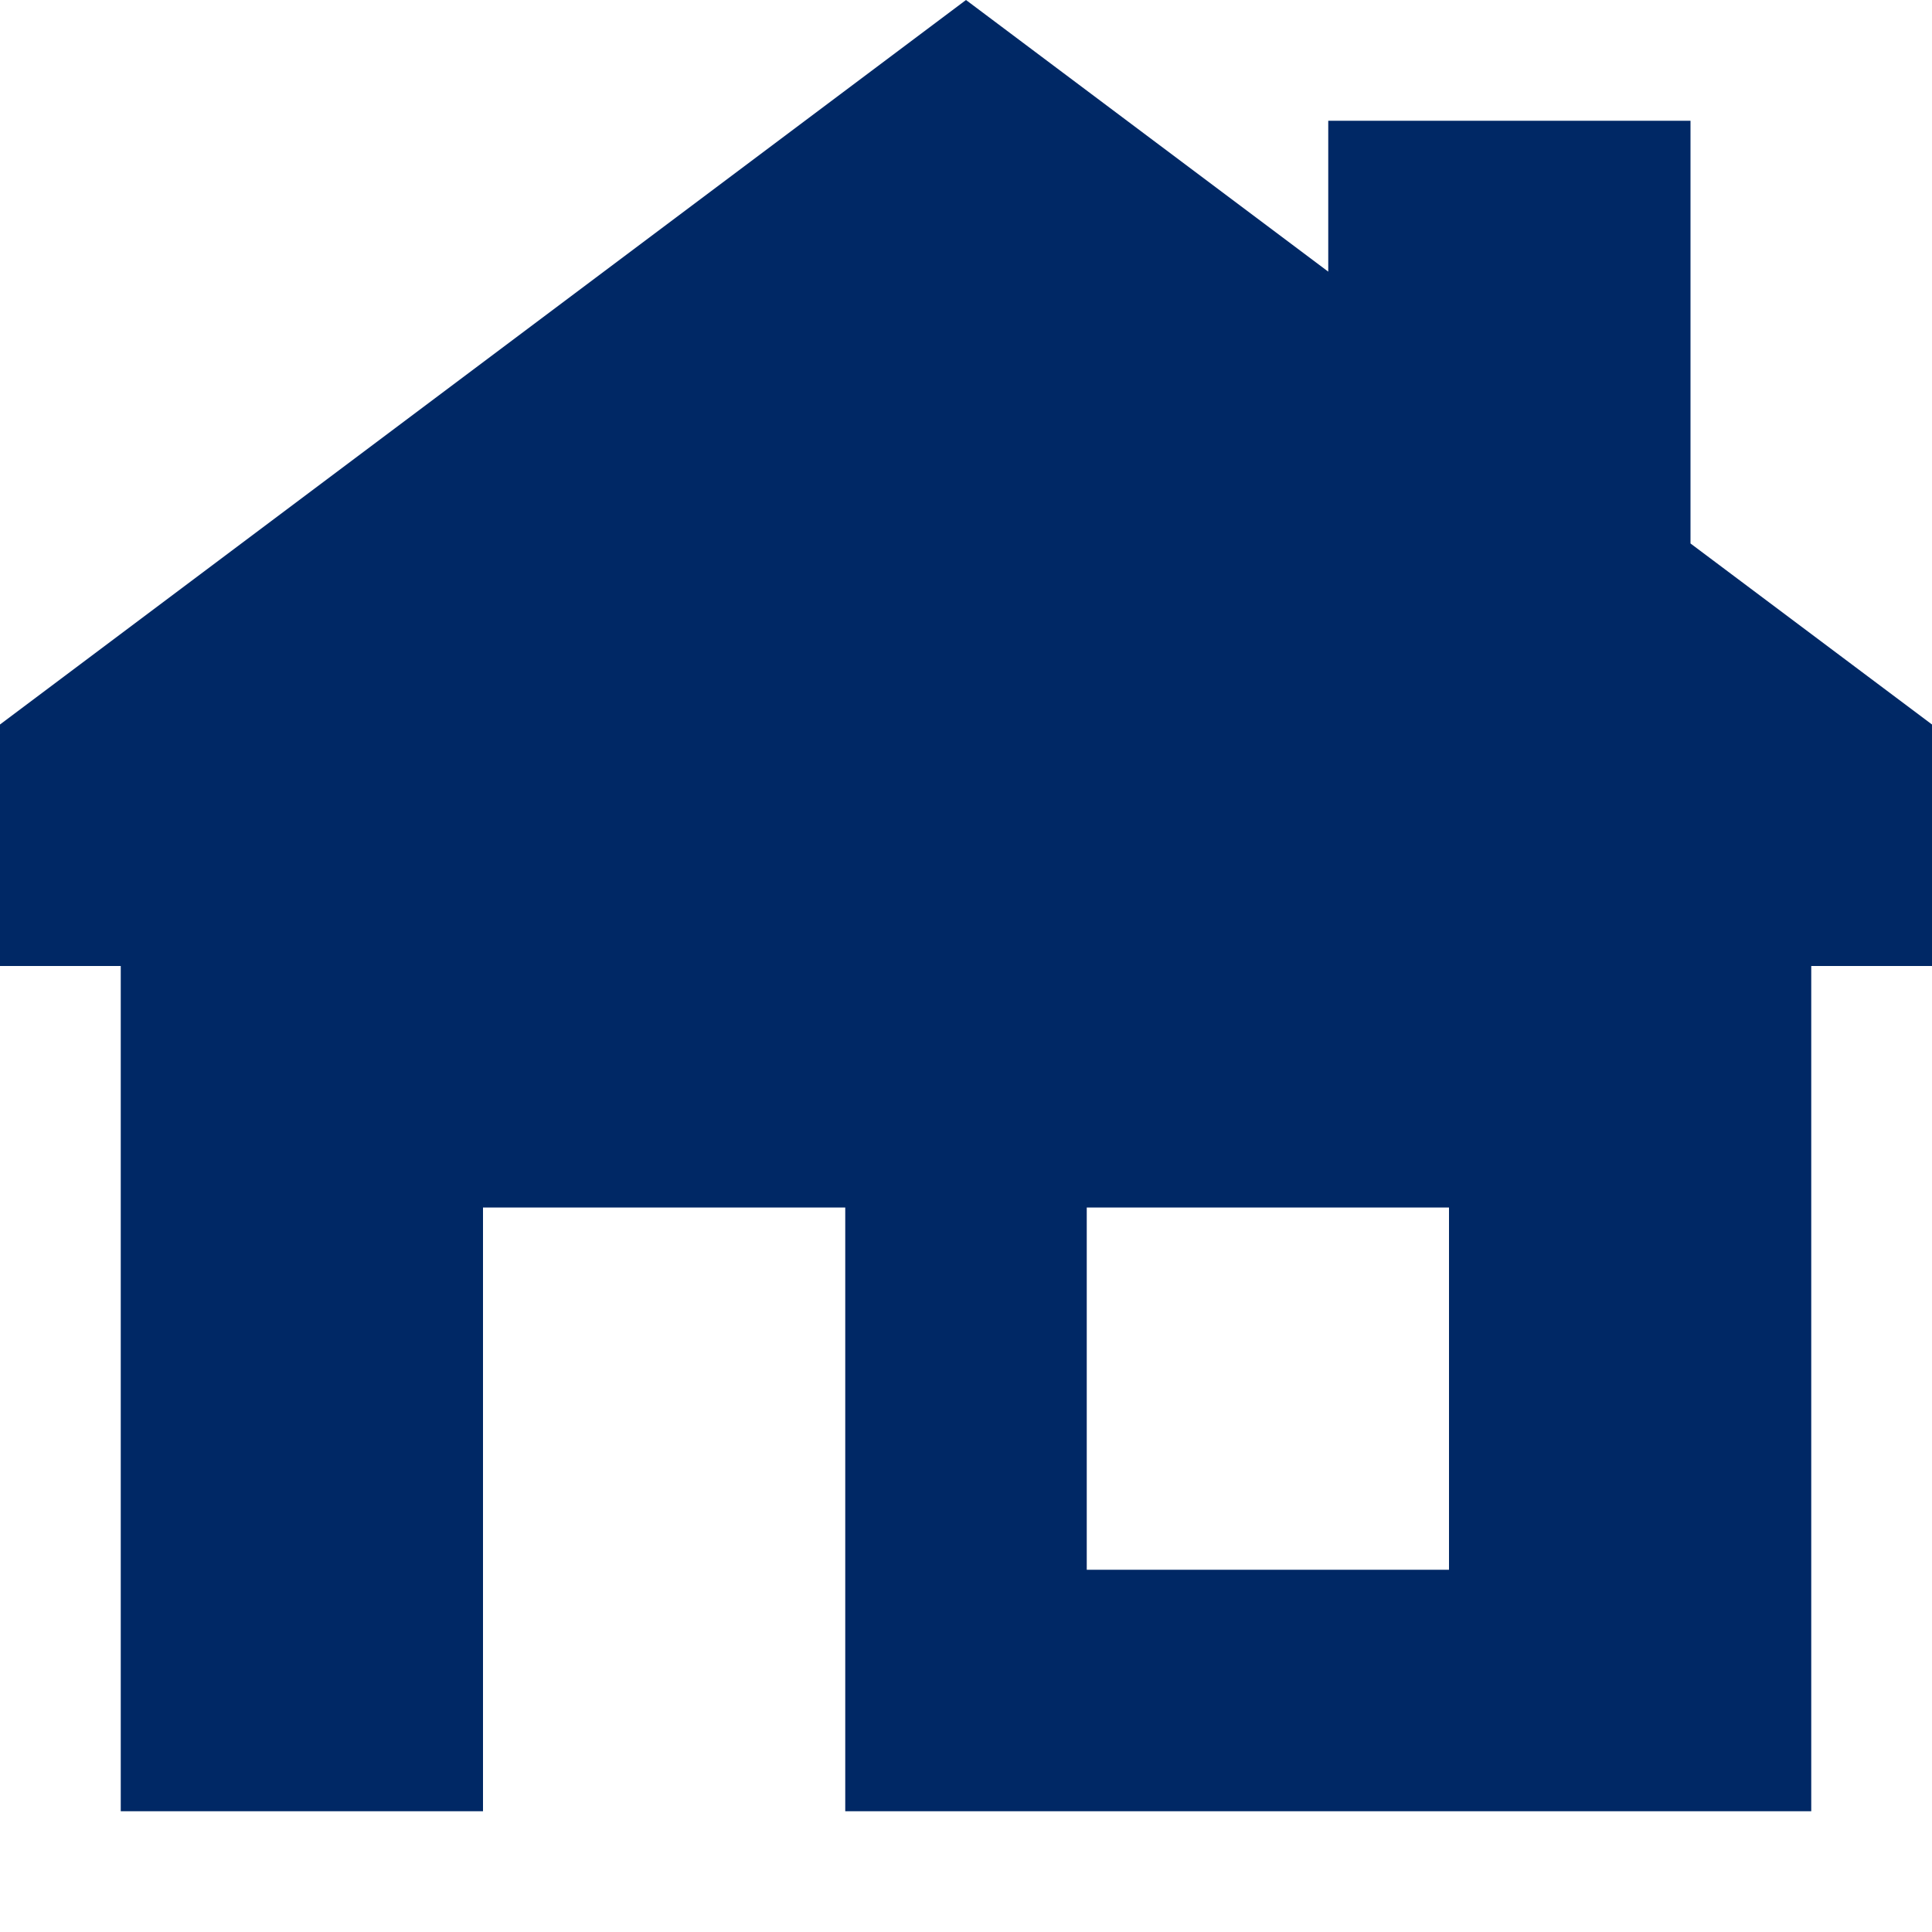
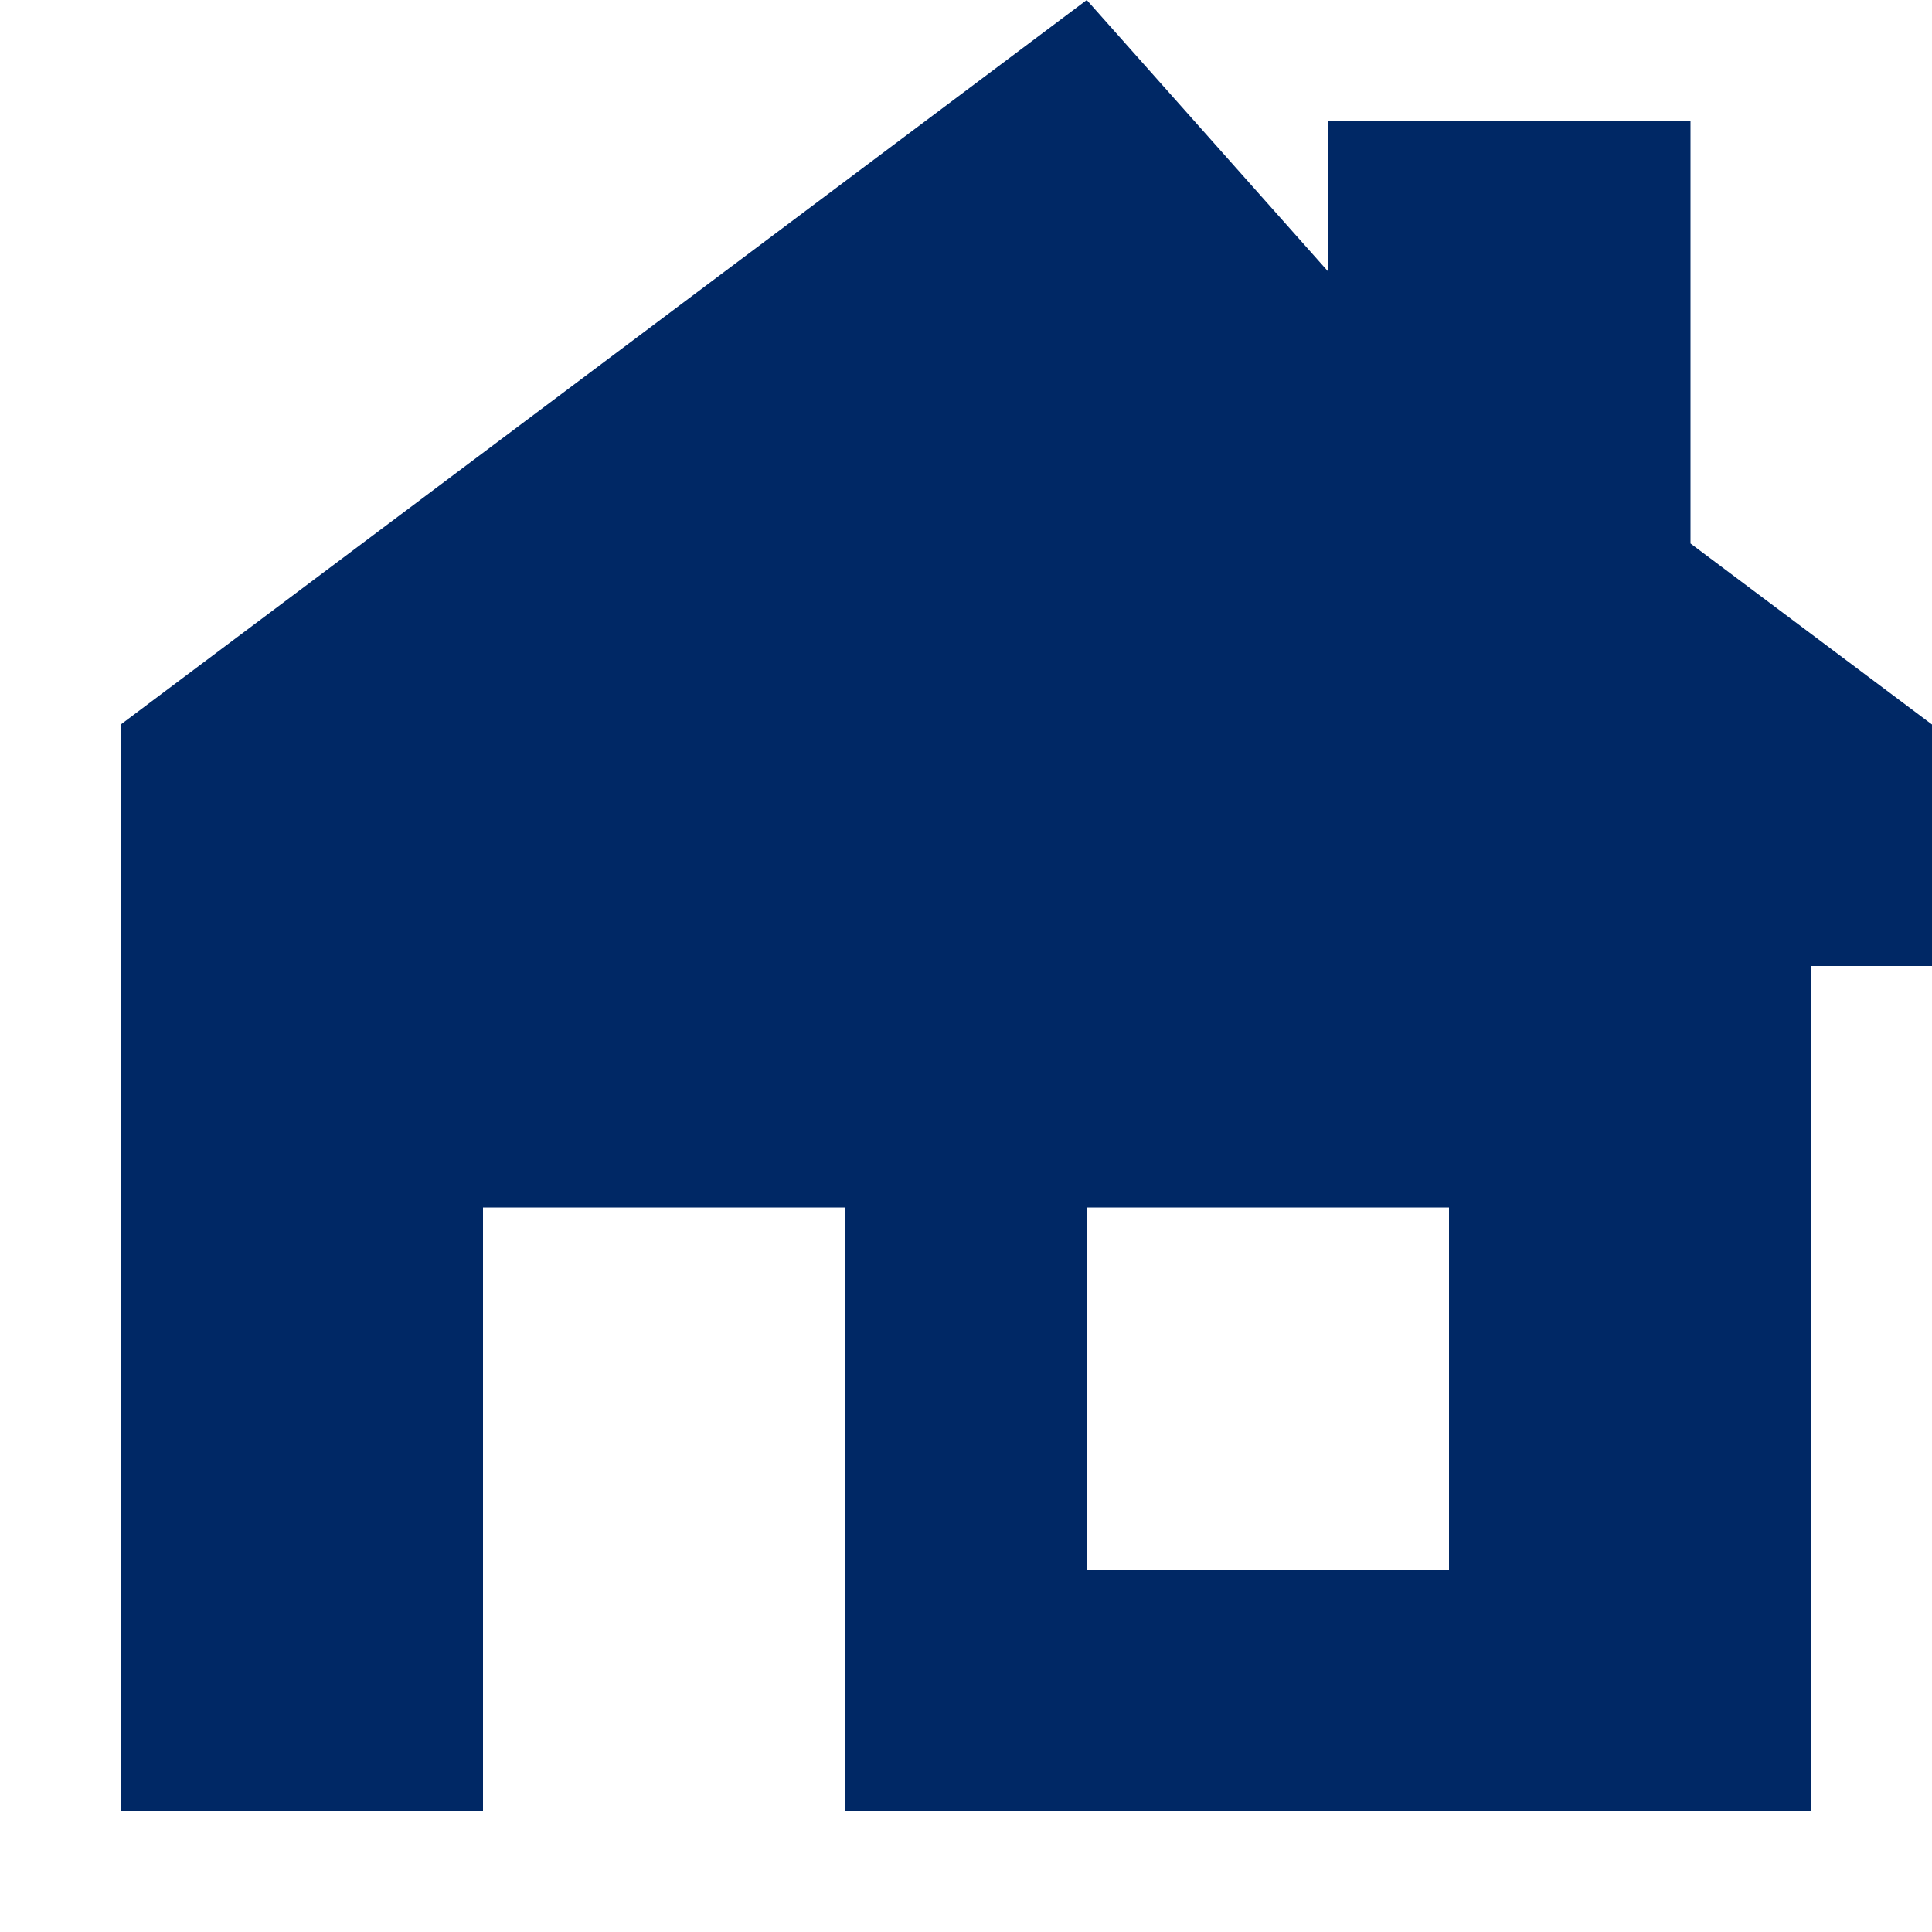
<svg xmlns="http://www.w3.org/2000/svg" version="1.2" viewBox="0 0 100 100" width="100" height="100">
  <style>
		.s0 { fill: #002865 } 
	</style>
-   <path fill-rule="evenodd" class="s0" d="m68.75 14.06v-7.81h18.75v21.88l12.5 9.37v12.5h-6.25v43.75h-50v-31.25h-18.75v31.25h-18.75v-43.75h-6.25v-12.5l50-37.5zm-12.5 48.44v18.75h18.75v-18.75z" />
+   <path fill-rule="evenodd" class="s0" d="m68.75 14.06v-7.81h18.75v21.88l12.5 9.37v12.5h-6.25v43.75h-50v-31.25h-18.75v31.25h-18.75v-43.75v-12.5l50-37.5zm-12.5 48.44v18.75h18.75v-18.75z" />
</svg>